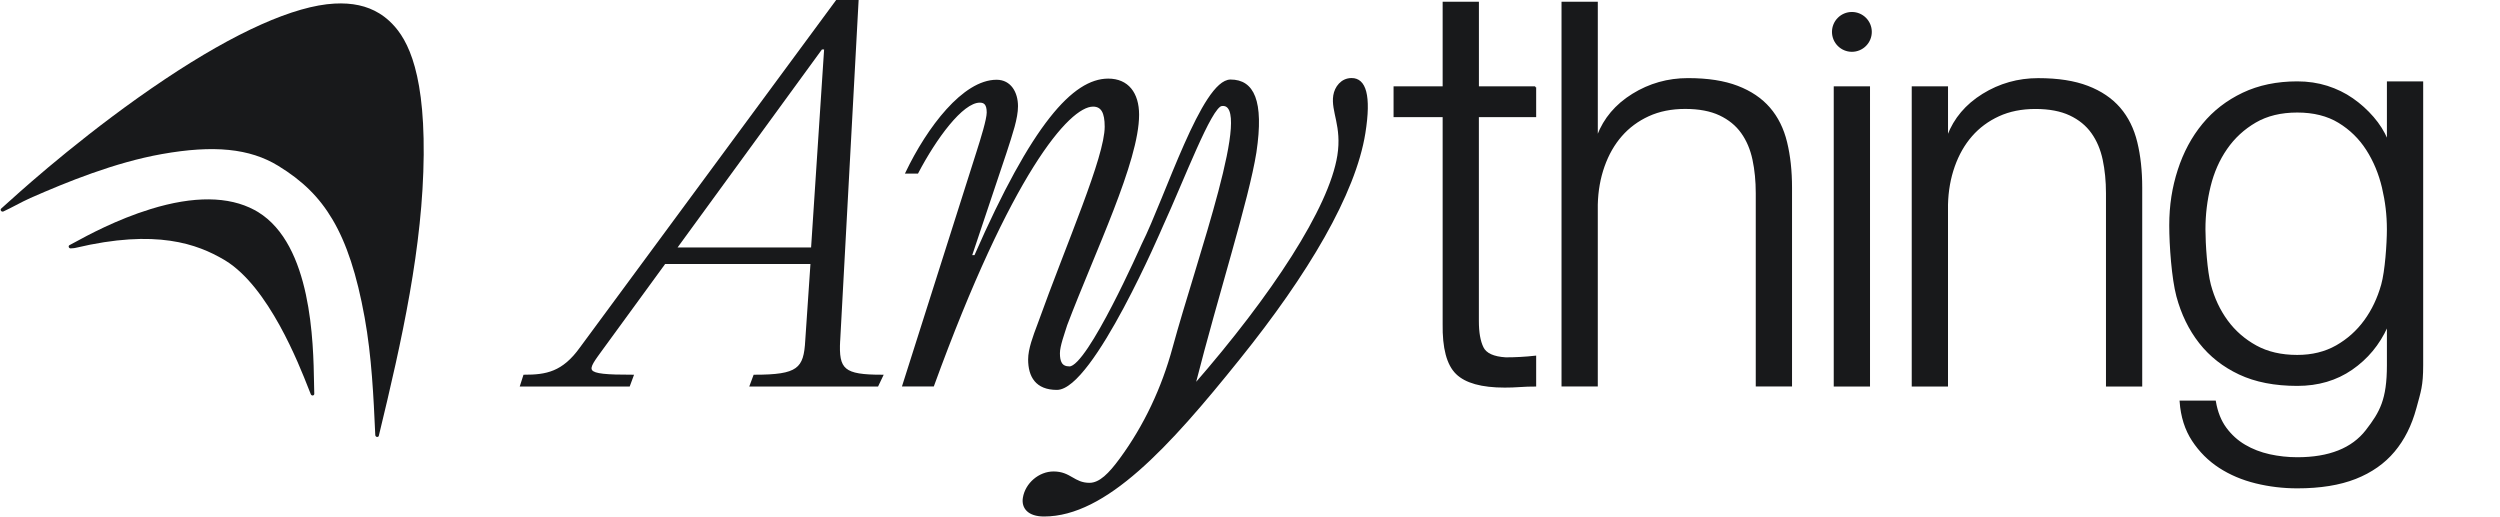
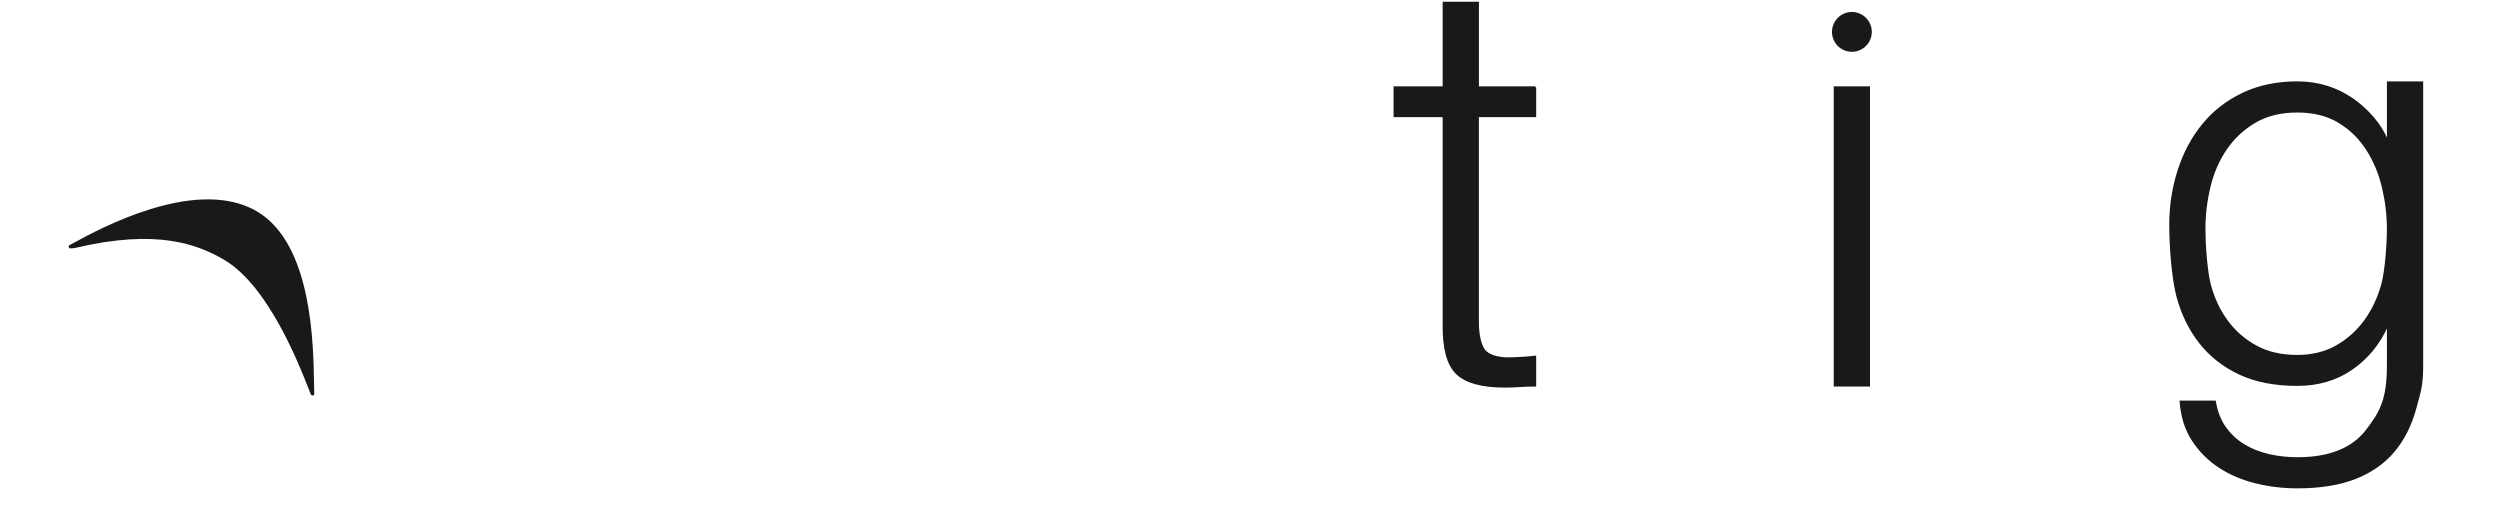
<svg xmlns="http://www.w3.org/2000/svg" width="484" height="100" viewBox="0 0 484 100" fill="none">
-   <path d="M73.341 84.36C77.836 65.812 81.882 47.69 82.028 29.95C82.169 12.369 78.283 6.745 75.349 4.041C74.745 3.484 74.093 2.994 73.411 2.577C71.031 1.124 68.198 0.508 64.748 0.695C57 1.112 45.641 6.183 31.898 15.362C17.604 24.908 5.52 35.604 2.158 38.656C2.062 38.744 1.908 38.877 1.716 39.045C1.138 39.551 0.635 40.003 0.224 40.385C0.103 40.495 0.093 40.682 0.201 40.821C0.232 40.859 0.266 40.891 0.308 40.917C0.412 40.98 0.539 40.993 0.651 40.942C1.46 40.569 2.31 40.124 3.132 39.698C4.065 39.212 5.023 38.714 5.888 38.333C12.956 35.223 22.236 31.45 31.313 29.832C41.395 28.035 48.343 28.732 53.849 32.093C58.568 34.973 61.807 38.167 64.351 42.456C67.101 47.089 69.087 53.132 70.597 61.477C71.965 69.043 72.316 76.773 72.656 84.251C72.661 84.369 72.733 84.478 72.837 84.542C72.879 84.567 72.926 84.585 72.976 84.592C73.15 84.621 73.31 84.518 73.35 84.358L73.341 84.36Z" fill="#18191B" />
  <path d="M60.802 74.279C60.666 66.234 60.345 47.391 49.932 41.035C49.713 40.902 49.485 40.77 49.258 40.651C44.258 37.973 37.504 37.911 29.177 40.471C22.561 42.504 16.853 45.615 14.416 46.944C13.976 47.184 13.655 47.357 13.467 47.451C13.319 47.522 13.257 47.693 13.319 47.85C13.35 47.926 13.406 47.992 13.474 48.033C13.541 48.074 13.63 48.098 13.719 48.086C13.819 48.074 13.922 48.068 14.031 48.061C14.219 48.049 14.41 48.038 14.605 47.991C30.285 44.26 38.232 47.265 43.401 50.301C43.471 50.344 43.542 50.387 43.612 50.43C52.007 55.554 57.842 70.407 59.757 75.29C59.935 75.738 60.073 76.092 60.172 76.334C60.204 76.407 60.258 76.471 60.323 76.51C60.396 76.555 60.482 76.577 60.568 76.563C60.732 76.54 60.848 76.407 60.844 76.243C60.825 75.711 60.814 75.049 60.8 74.282L60.802 74.279Z" fill="#18191B" />
  <g clip-path="url(#clip0_2459_1129)">
-     <path d="M162.481 65.88L166.036 0.183H161.977L112.445 67.347C108.992 72.183 105.744 72.73 101.483 72.73L100.871 74.645H121.782L122.489 72.73C112.239 72.73 113.352 71.998 116.701 67.347L128.68 50.924H157.099L156.082 65.888C155.781 71.457 154.558 72.73 146.033 72.73L145.32 74.645H169.881L170.793 72.73C163.284 72.73 162.163 71.637 162.473 65.888L162.479 65.883L162.481 65.88ZM157.203 48.093H130.815L159.028 9.399H159.741L157.2 48.088V48.093H157.203Z" fill="#18191B" stroke="#18191B" stroke-width="0.366" stroke-miterlimit="10" />
-     <path d="M261.654 15.294C259.724 15.294 258.547 16.939 258.305 18.482C257.818 21.564 260.003 24.417 259.091 30.129C257.463 40.347 246.349 57.272 231.204 74.636C235.795 56.61 241.589 38.7 243.062 29.467C244.554 19.468 242.6 15.581 238.234 15.581C232.851 15.581 225.799 38.122 221.188 47.349C221.188 47.349 210.693 71.119 207.049 71.119C205.421 71.119 205.018 70.02 205.018 68.373C205.018 66.944 205.931 64.528 206.438 62.88C211.82 48.699 220.346 31.227 220.346 22.217C220.346 18.043 218.315 15.401 214.558 15.401C207.857 15.401 199.942 24.082 188.78 49.58H187.969L194.67 29.58C195.884 25.842 196.901 22.879 196.901 20.569C196.901 17.933 195.582 15.623 192.94 15.623C186.55 15.623 179.643 24.744 175.483 33.424H177.613C181.066 26.834 186.243 19.688 189.687 19.688C190.6 19.688 191.211 20.124 191.211 21.778C191.211 23.096 190.093 26.724 189.18 29.58L174.866 74.639H180.655C195.571 33.65 206.843 20.459 211.614 20.459C213.338 20.459 214.051 21.778 214.051 24.524C214.051 30.458 206.739 46.941 201.055 62.767C200.142 65.187 199.23 67.603 199.23 69.584C199.23 72.882 200.652 75.301 204.612 75.301C211.51 75.301 224.923 43.834 224.923 43.834C229.128 34.669 234.381 20.637 236.496 20.35C243.067 19.443 231.846 50.189 227.184 67.353C225.083 75.101 221.656 82.453 216.898 88.917C214.808 91.759 212.958 93.657 210.924 93.657C207.877 93.657 207.215 91.457 203.967 91.457C201.227 91.457 198.644 93.657 198.207 96.403C197.912 98.268 199.089 99.811 202.128 99.811C214.003 99.811 226.171 86.511 239.839 69.477C253.117 52.994 262.285 37.494 264.158 25.732C265.31 18.48 264.299 15.288 261.657 15.288L261.654 15.294Z" fill="#18191B" stroke="#18191B" stroke-width="0.366" stroke-miterlimit="10" />
    <path d="M297.219 16.894V22.496H286.127V62.179C286.127 64.365 286.423 66.069 287.028 67.305C287.625 68.539 289.124 69.22 291.515 69.364C293.419 69.364 295.315 69.26 297.219 69.049V74.651C296.236 74.651 295.244 74.682 294.261 74.752C293.278 74.823 292.287 74.856 291.304 74.856C286.868 74.856 283.767 73.995 282.012 72.271C280.249 70.547 279.409 67.359 279.48 62.709V22.496H269.977V16.894H279.48V0.521H286.135V16.894H297.227H297.222H297.219Z" fill="#18191B" stroke="#18191B" stroke-width="0.366" stroke-miterlimit="10" />
-     <path d="M309.152 0.521V26.29H309.363C310.631 22.978 312.881 20.322 316.12 18.316C319.362 16.311 322.917 15.305 326.787 15.305C330.657 15.305 333.775 15.801 336.349 16.784C338.921 17.767 340.98 19.164 342.529 20.958C344.078 22.752 345.171 24.958 345.802 27.563C346.438 30.169 346.754 33.095 346.754 36.328V74.639H340.098V37.382C340.098 35.061 339.887 32.892 339.462 30.887C339.036 28.881 338.298 27.138 337.242 25.659C336.189 24.18 334.761 23.017 332.966 22.172C331.172 21.33 328.936 20.905 326.26 20.905C323.584 20.905 321.207 21.381 319.129 22.333C317.053 23.285 315.29 24.589 313.85 26.242C312.403 27.895 311.279 29.87 310.468 32.157C309.656 34.447 309.214 36.928 309.149 39.604V74.642H302.494V0.521H309.149H309.152Z" fill="#18191B" stroke="#18191B" stroke-width="0.366" stroke-miterlimit="10" />
    <path d="M361.851 16.894V74.645H355.195V16.894H361.851ZM362.197 6.174C362.197 4.149 360.552 2.501 358.527 2.501C356.502 2.501 354.854 4.149 354.854 6.174C354.854 8.199 356.499 9.847 358.527 9.847C360.555 9.847 362.197 8.199 362.197 6.174Z" fill="#18191B" stroke="#18191B" stroke-width="0.366" stroke-miterlimit="10" />
-     <path d="M376.953 16.894V26.296H377.164C378.431 22.983 380.682 20.327 383.921 18.322C387.163 16.317 390.717 15.311 394.587 15.311C398.457 15.311 401.578 15.807 404.15 16.79C406.721 17.773 408.777 19.17 410.329 20.964C411.878 22.758 412.971 24.963 413.602 27.569C414.239 30.174 414.551 33.101 414.551 36.334V74.645H407.899V37.387C407.899 35.067 407.684 32.898 407.262 30.892C406.837 28.887 406.099 27.143 405.042 25.665C403.989 24.186 402.561 23.023 400.767 22.181C398.973 21.338 396.736 20.913 394.061 20.913C391.385 20.913 389.008 21.389 386.929 22.341C384.853 23.293 383.093 24.597 381.651 26.251C380.203 27.904 379.079 29.878 378.268 32.168C377.457 34.458 377.015 36.94 376.95 39.615V74.654H370.294V16.894H376.95H376.953Z" fill="#18191B" stroke="#18191B" stroke-width="0.366" stroke-miterlimit="10" />
    <path d="M467.621 79.019C466.739 82.289 465.351 85.058 463.447 87.328C461.543 89.598 459.061 91.342 456.003 92.55C452.941 93.756 449.192 94.361 444.756 94.361C442.01 94.361 439.337 94.043 436.732 93.401C434.126 92.759 431.788 91.767 429.71 90.418C427.634 89.069 425.91 87.342 424.536 85.25C423.158 83.154 422.367 80.65 422.156 77.738H428.811C429.163 79.794 429.845 81.518 430.867 82.906C431.89 84.295 433.118 85.41 434.566 86.258C436.005 87.109 437.613 87.731 439.368 88.12C441.128 88.508 442.922 88.703 444.756 88.703C450.947 88.703 455.422 86.925 458.169 83.376C460.915 79.822 462.289 77.366 462.289 70.694V63.235H462.078C460.529 66.646 458.259 69.378 455.268 71.44C452.273 73.502 448.775 74.527 444.762 74.527C440.396 74.527 436.667 73.8 433.569 72.341C430.47 70.888 427.916 68.877 425.91 66.322C423.905 63.767 422.446 60.762 421.525 57.32C420.612 53.876 420.15 47.544 420.15 43.637C420.15 39.731 420.697 36.309 421.79 32.929C422.882 29.557 424.463 26.605 426.541 24.087C428.617 21.564 431.189 19.581 434.25 18.122C437.309 16.669 440.816 15.936 444.756 15.936C446.795 15.936 448.716 16.221 450.51 16.787C452.304 17.359 453.944 18.156 455.422 19.187C456.901 20.218 458.219 21.406 459.383 22.755C460.549 24.104 461.441 25.524 462.078 27.017H462.289V15.939H468.945V70.691C468.945 74.738 468.503 75.741 467.627 79.008L467.621 79.022V79.019ZM452.364 67.029C454.541 65.784 456.374 64.156 457.853 62.125C459.332 60.103 460.439 57.774 461.177 55.146C461.917 52.518 462.284 47.164 462.284 44.395C462.284 41.626 461.968 38.998 461.332 36.3C460.695 33.602 459.678 31.151 458.273 28.952C456.865 26.752 455.051 24.975 452.831 23.625C450.615 22.276 447.919 21.603 444.75 21.603C441.582 21.603 438.872 22.259 436.616 23.575C434.36 24.89 432.495 26.611 431.017 28.743C429.538 30.875 428.462 33.309 427.795 36.041C427.124 38.779 426.792 41.567 426.792 44.401C426.792 47.234 427.144 52.524 427.845 55.151C428.547 57.779 429.639 60.106 431.118 62.131C432.597 64.153 434.461 65.79 436.717 67.035C438.968 68.28 441.644 68.897 444.742 68.897C447.629 68.897 450.164 68.274 452.35 67.035L452.364 67.029Z" fill="#18191B" stroke="#18191B" stroke-width="0.366" stroke-miterlimit="10" />
  </g>
  <defs>
    <clipPath id="clip0_2459_1129">
      <rect width="383.081" height="100" fill="white" transform="translate(100.62)" />
    </clipPath>
  </defs>
</svg>